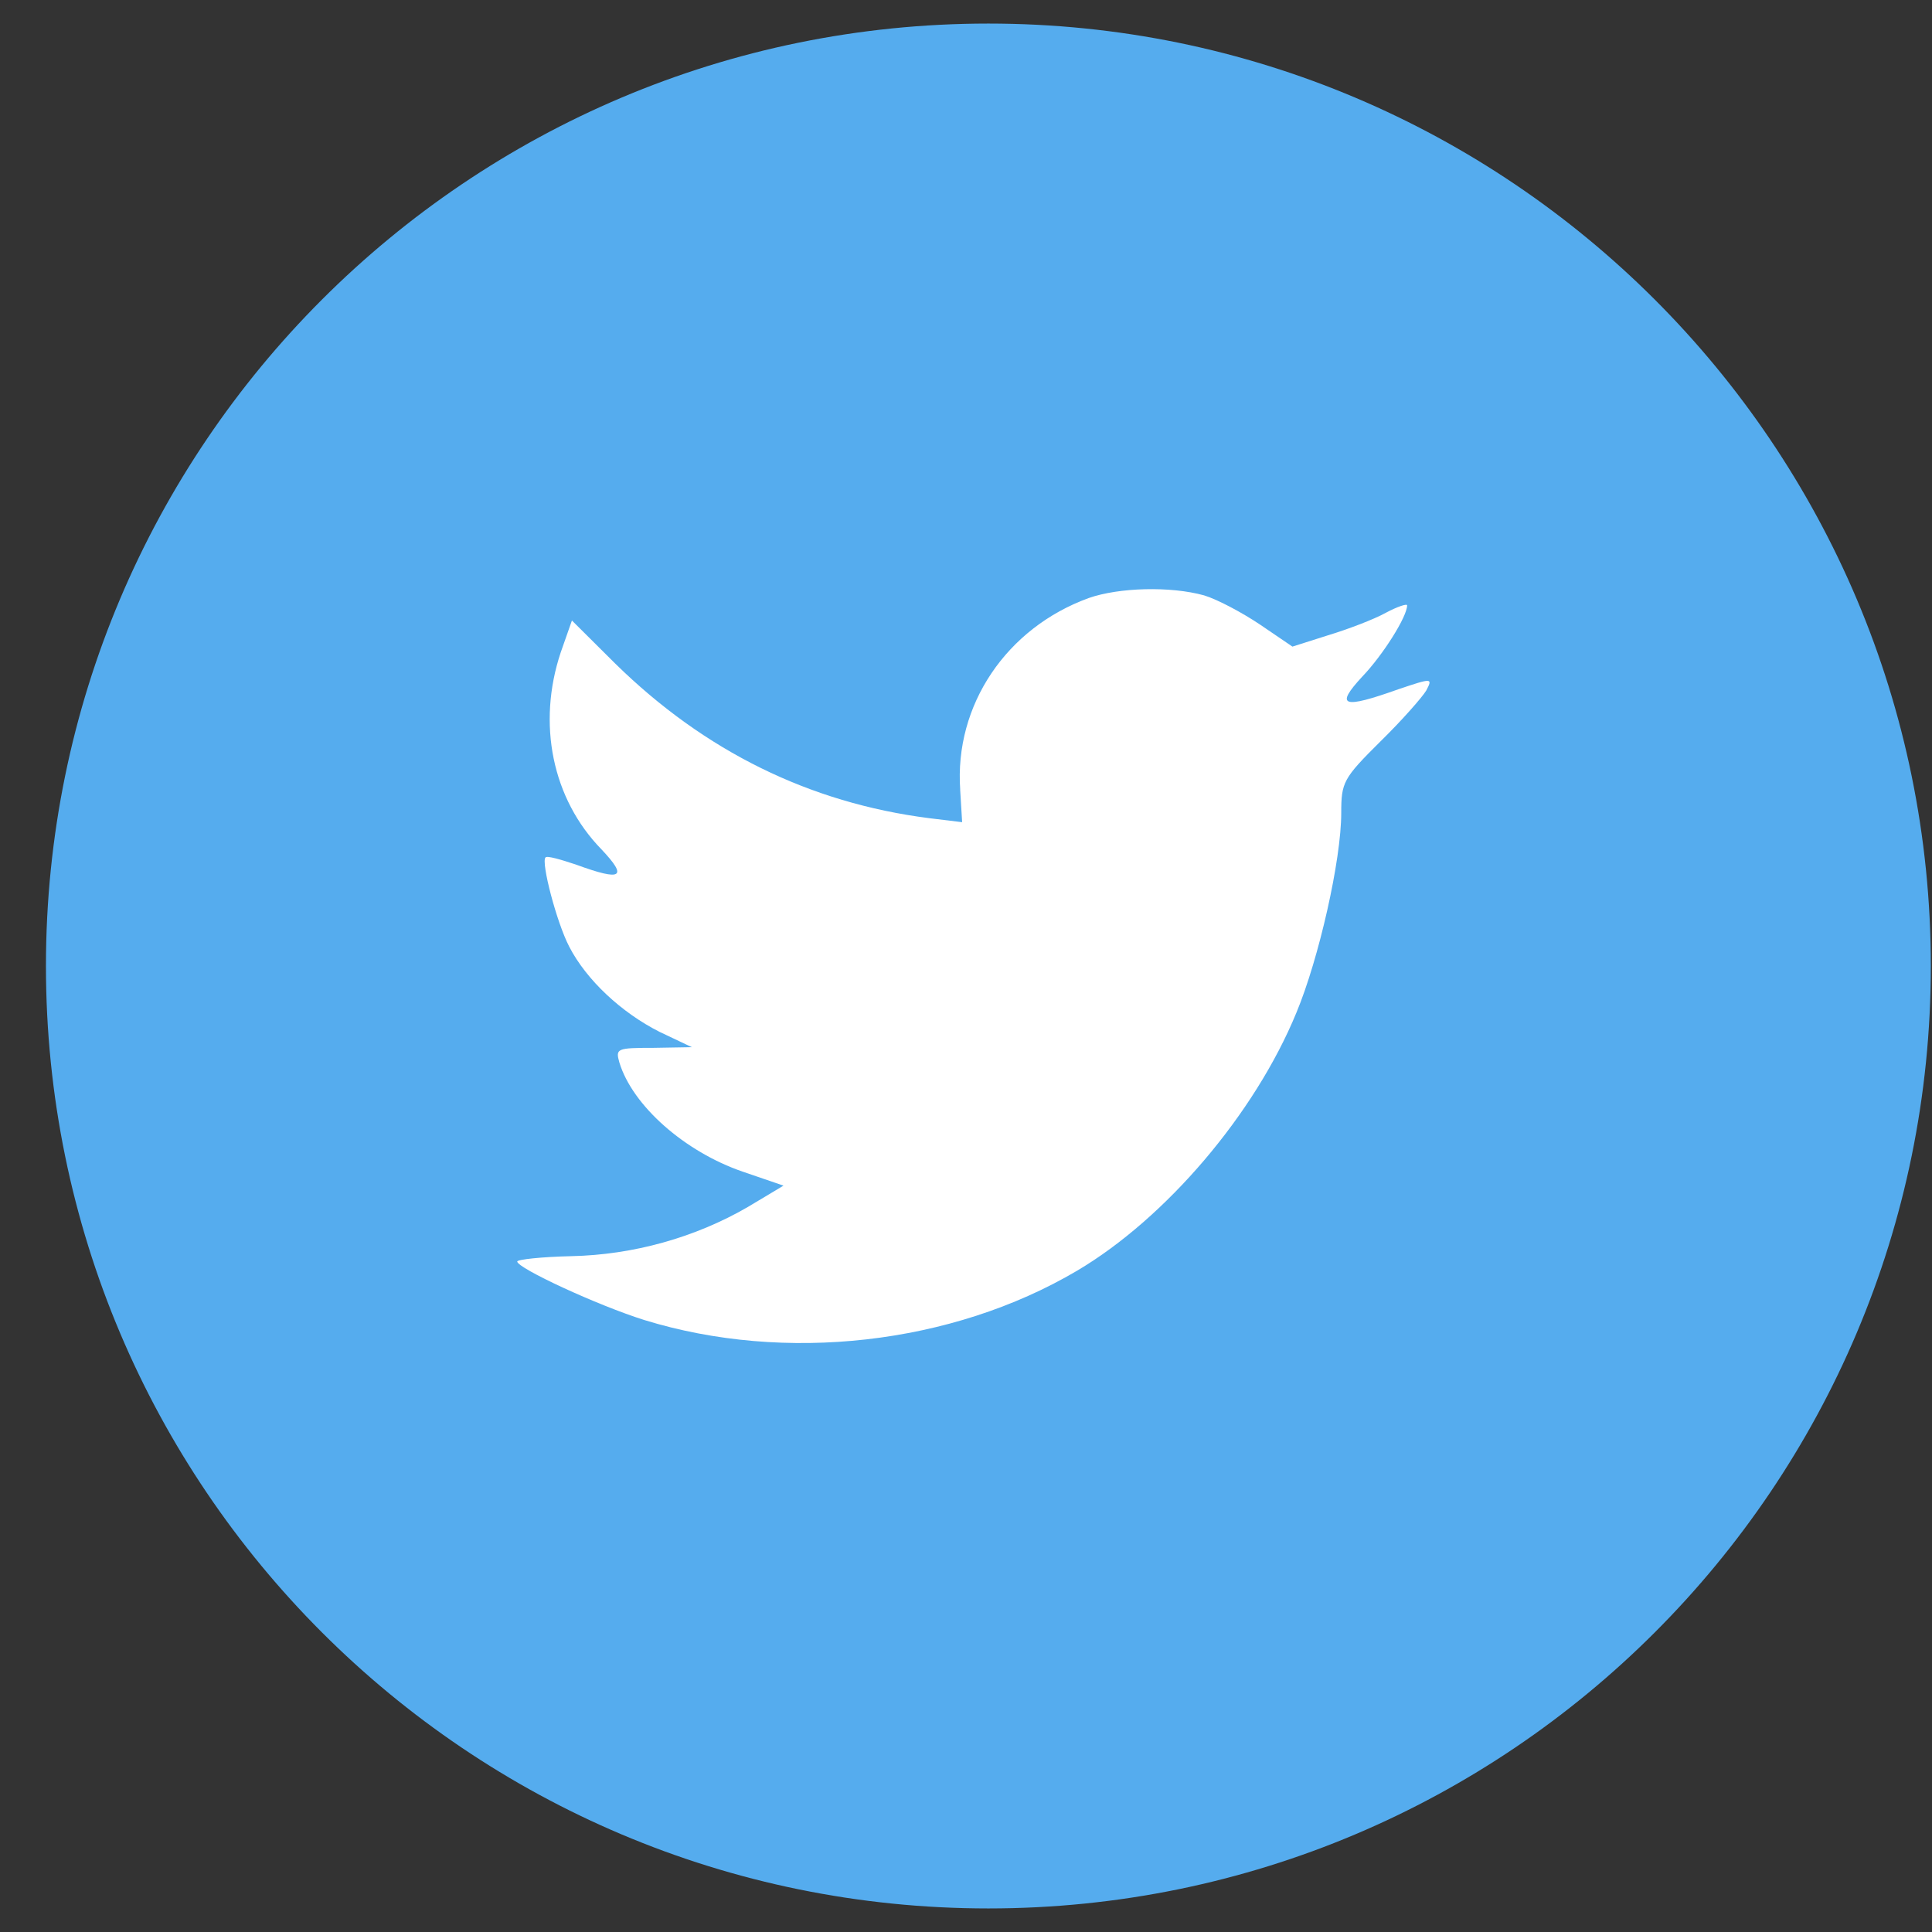
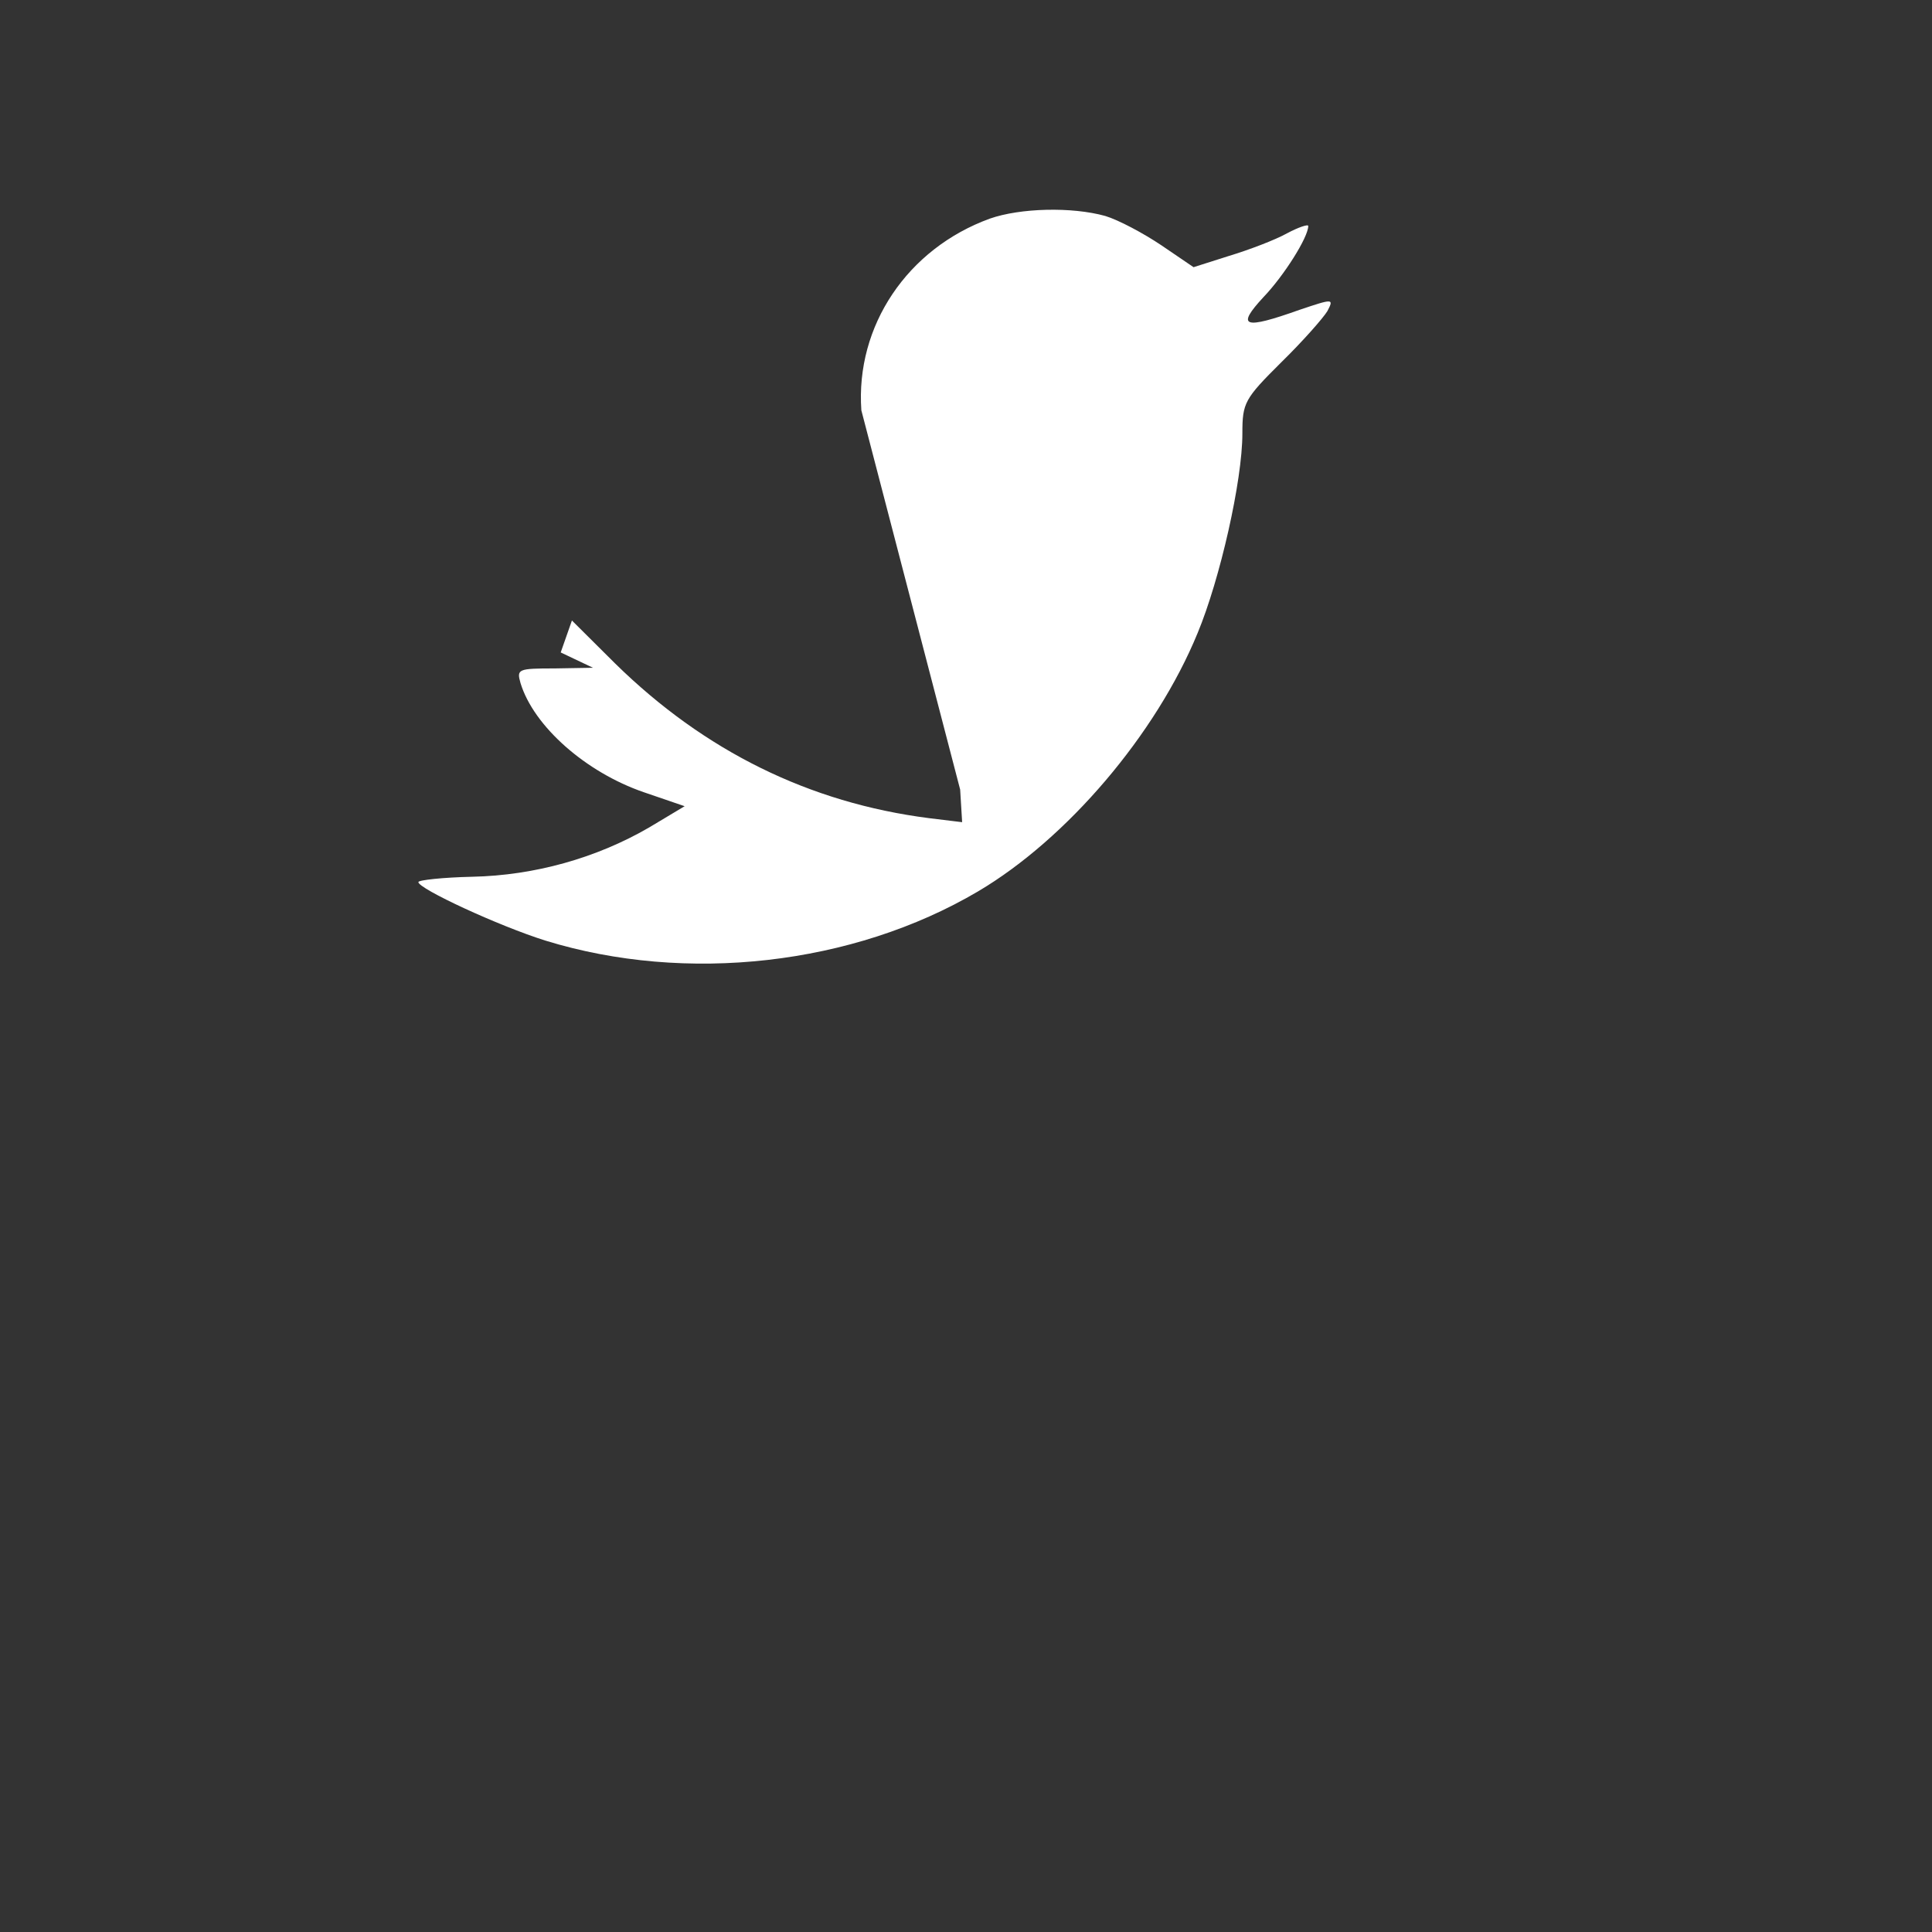
<svg xmlns="http://www.w3.org/2000/svg" height="41" viewBox="0 0 41 41" width="41">
  <rect x="0" y="0" width="41" height="41" fill="#333333" stroke="none" />
  <g fill="none" fill-rule="evenodd" transform="translate(.975 .5)">
-     <path d="m0 20c0-11.046 8.954-20 20-20 11.046 0 20 8.954 20 20 0 11.046-8.954 20-20 20-11.046 0-20-8.954-20-20z" fill="#55acee" />
-     <path d="m19.401 16.256.042.692-.699-.085c-2.546-.325-4.77-1.426-6.659-3.277l-.923-.918-.238.678c-.504 1.511-.182 3.107.867 4.181.56.593.434.678-.532.325-.336-.113-.63-.198-.658-.155-.098.099.238 1.384.504 1.893.364.706 1.105 1.398 1.917 1.808l.685.325-.811.014c-.783 0-.811.014-.727.311.28.918 1.385 1.893 2.616 2.316l.867.297-.755.452c-1.119.65-2.434 1.017-3.749 1.045-.63.014-1.147.071-1.147.113 0 .141 1.707.932 2.7 1.243 2.98.918 6.519.523 9.177-1.045 1.889-1.116 3.777-3.333 4.659-5.48.476-1.144.951-3.234.951-4.237 0-.65.042-.734.825-1.511.462-.452.895-.946.979-1.087.14-.268.126-.268-.588-.028-1.189.424-1.357.367-.769-.268.434-.452.951-1.271.951-1.511 0-.042-.21.028-.448.155-.252.141-.811.353-1.231.48l-.755.24-.685-.466c-.378-.254-.909-.537-1.189-.621-.713-.198-1.805-.169-2.448.056-1.749.636-2.854 2.274-2.728 4.068z" fill="#fff" />
+     <path d="m19.401 16.256.042.692-.699-.085c-2.546-.325-4.77-1.426-6.659-3.277l-.923-.918-.238.678l.685.325-.811.014c-.783 0-.811.014-.727.311.28.918 1.385 1.893 2.616 2.316l.867.297-.755.452c-1.119.65-2.434 1.017-3.749 1.045-.63.014-1.147.071-1.147.113 0 .141 1.707.932 2.7 1.243 2.98.918 6.519.523 9.177-1.045 1.889-1.116 3.777-3.333 4.659-5.48.476-1.144.951-3.234.951-4.237 0-.65.042-.734.825-1.511.462-.452.895-.946.979-1.087.14-.268.126-.268-.588-.028-1.189.424-1.357.367-.769-.268.434-.452.951-1.271.951-1.511 0-.042-.21.028-.448.155-.252.141-.811.353-1.231.48l-.755.24-.685-.466c-.378-.254-.909-.537-1.189-.621-.713-.198-1.805-.169-2.448.056-1.749.636-2.854 2.274-2.728 4.068z" fill="#fff" />
  </g>
</svg>